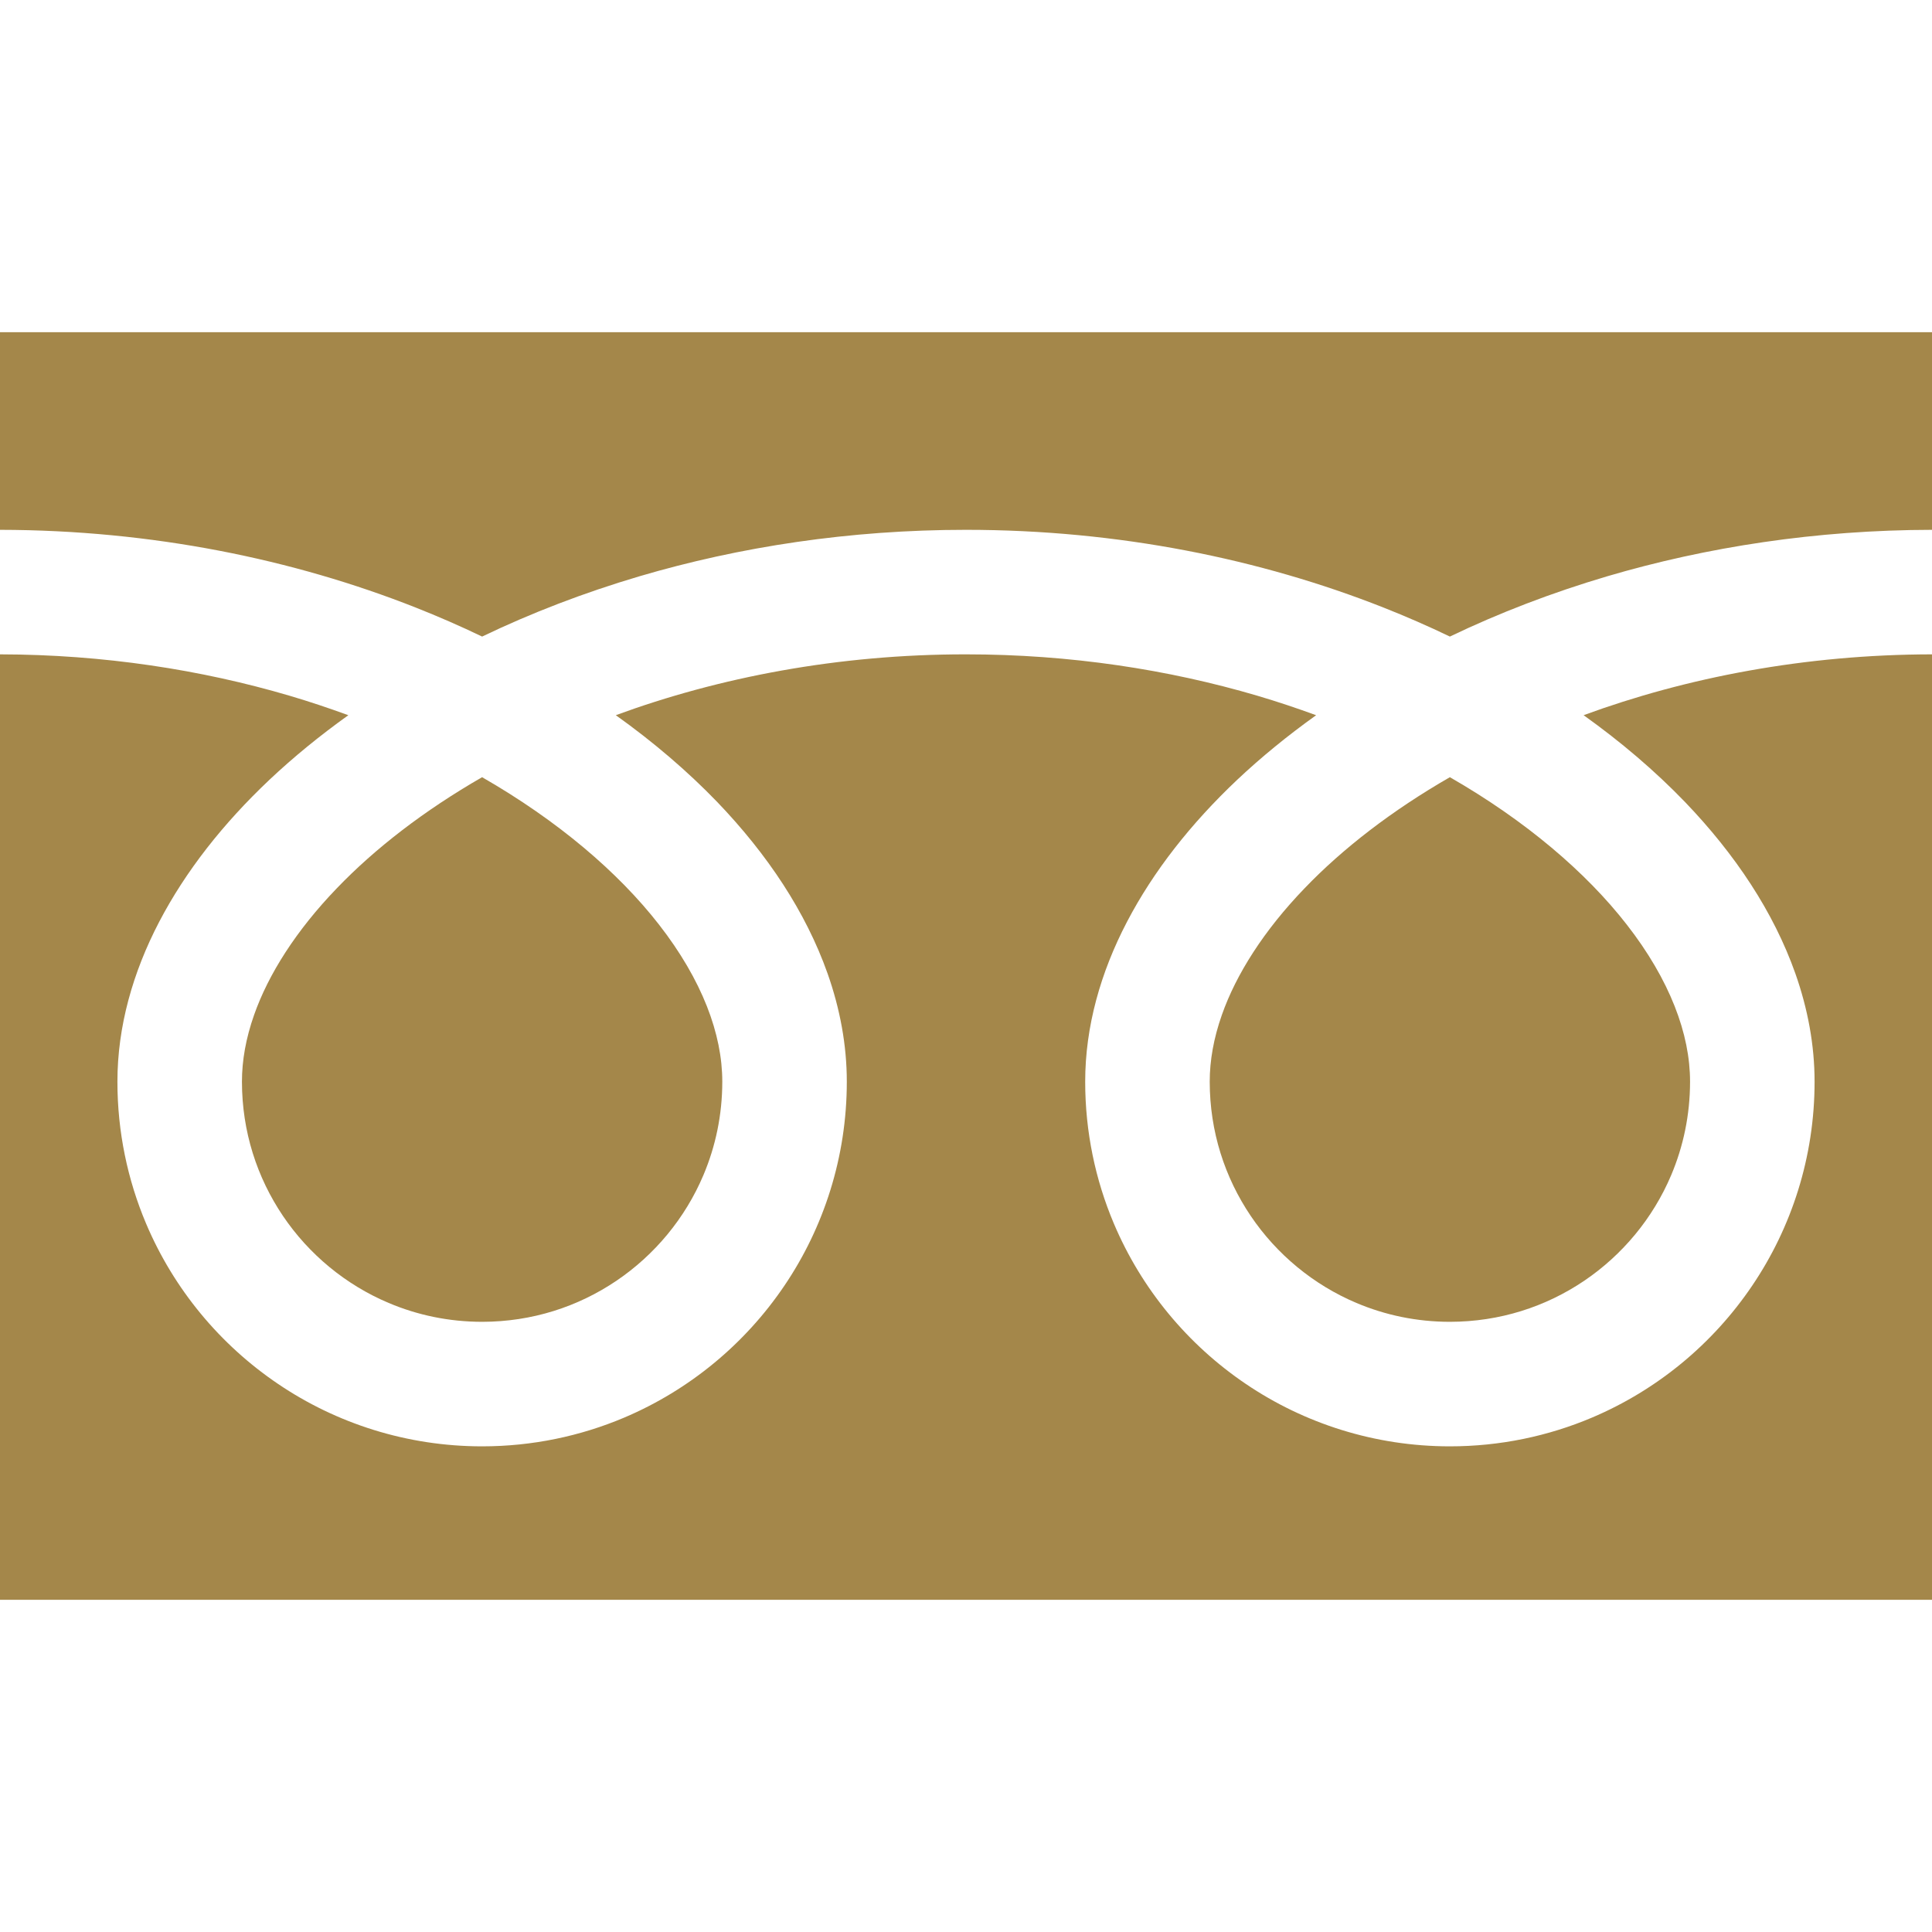
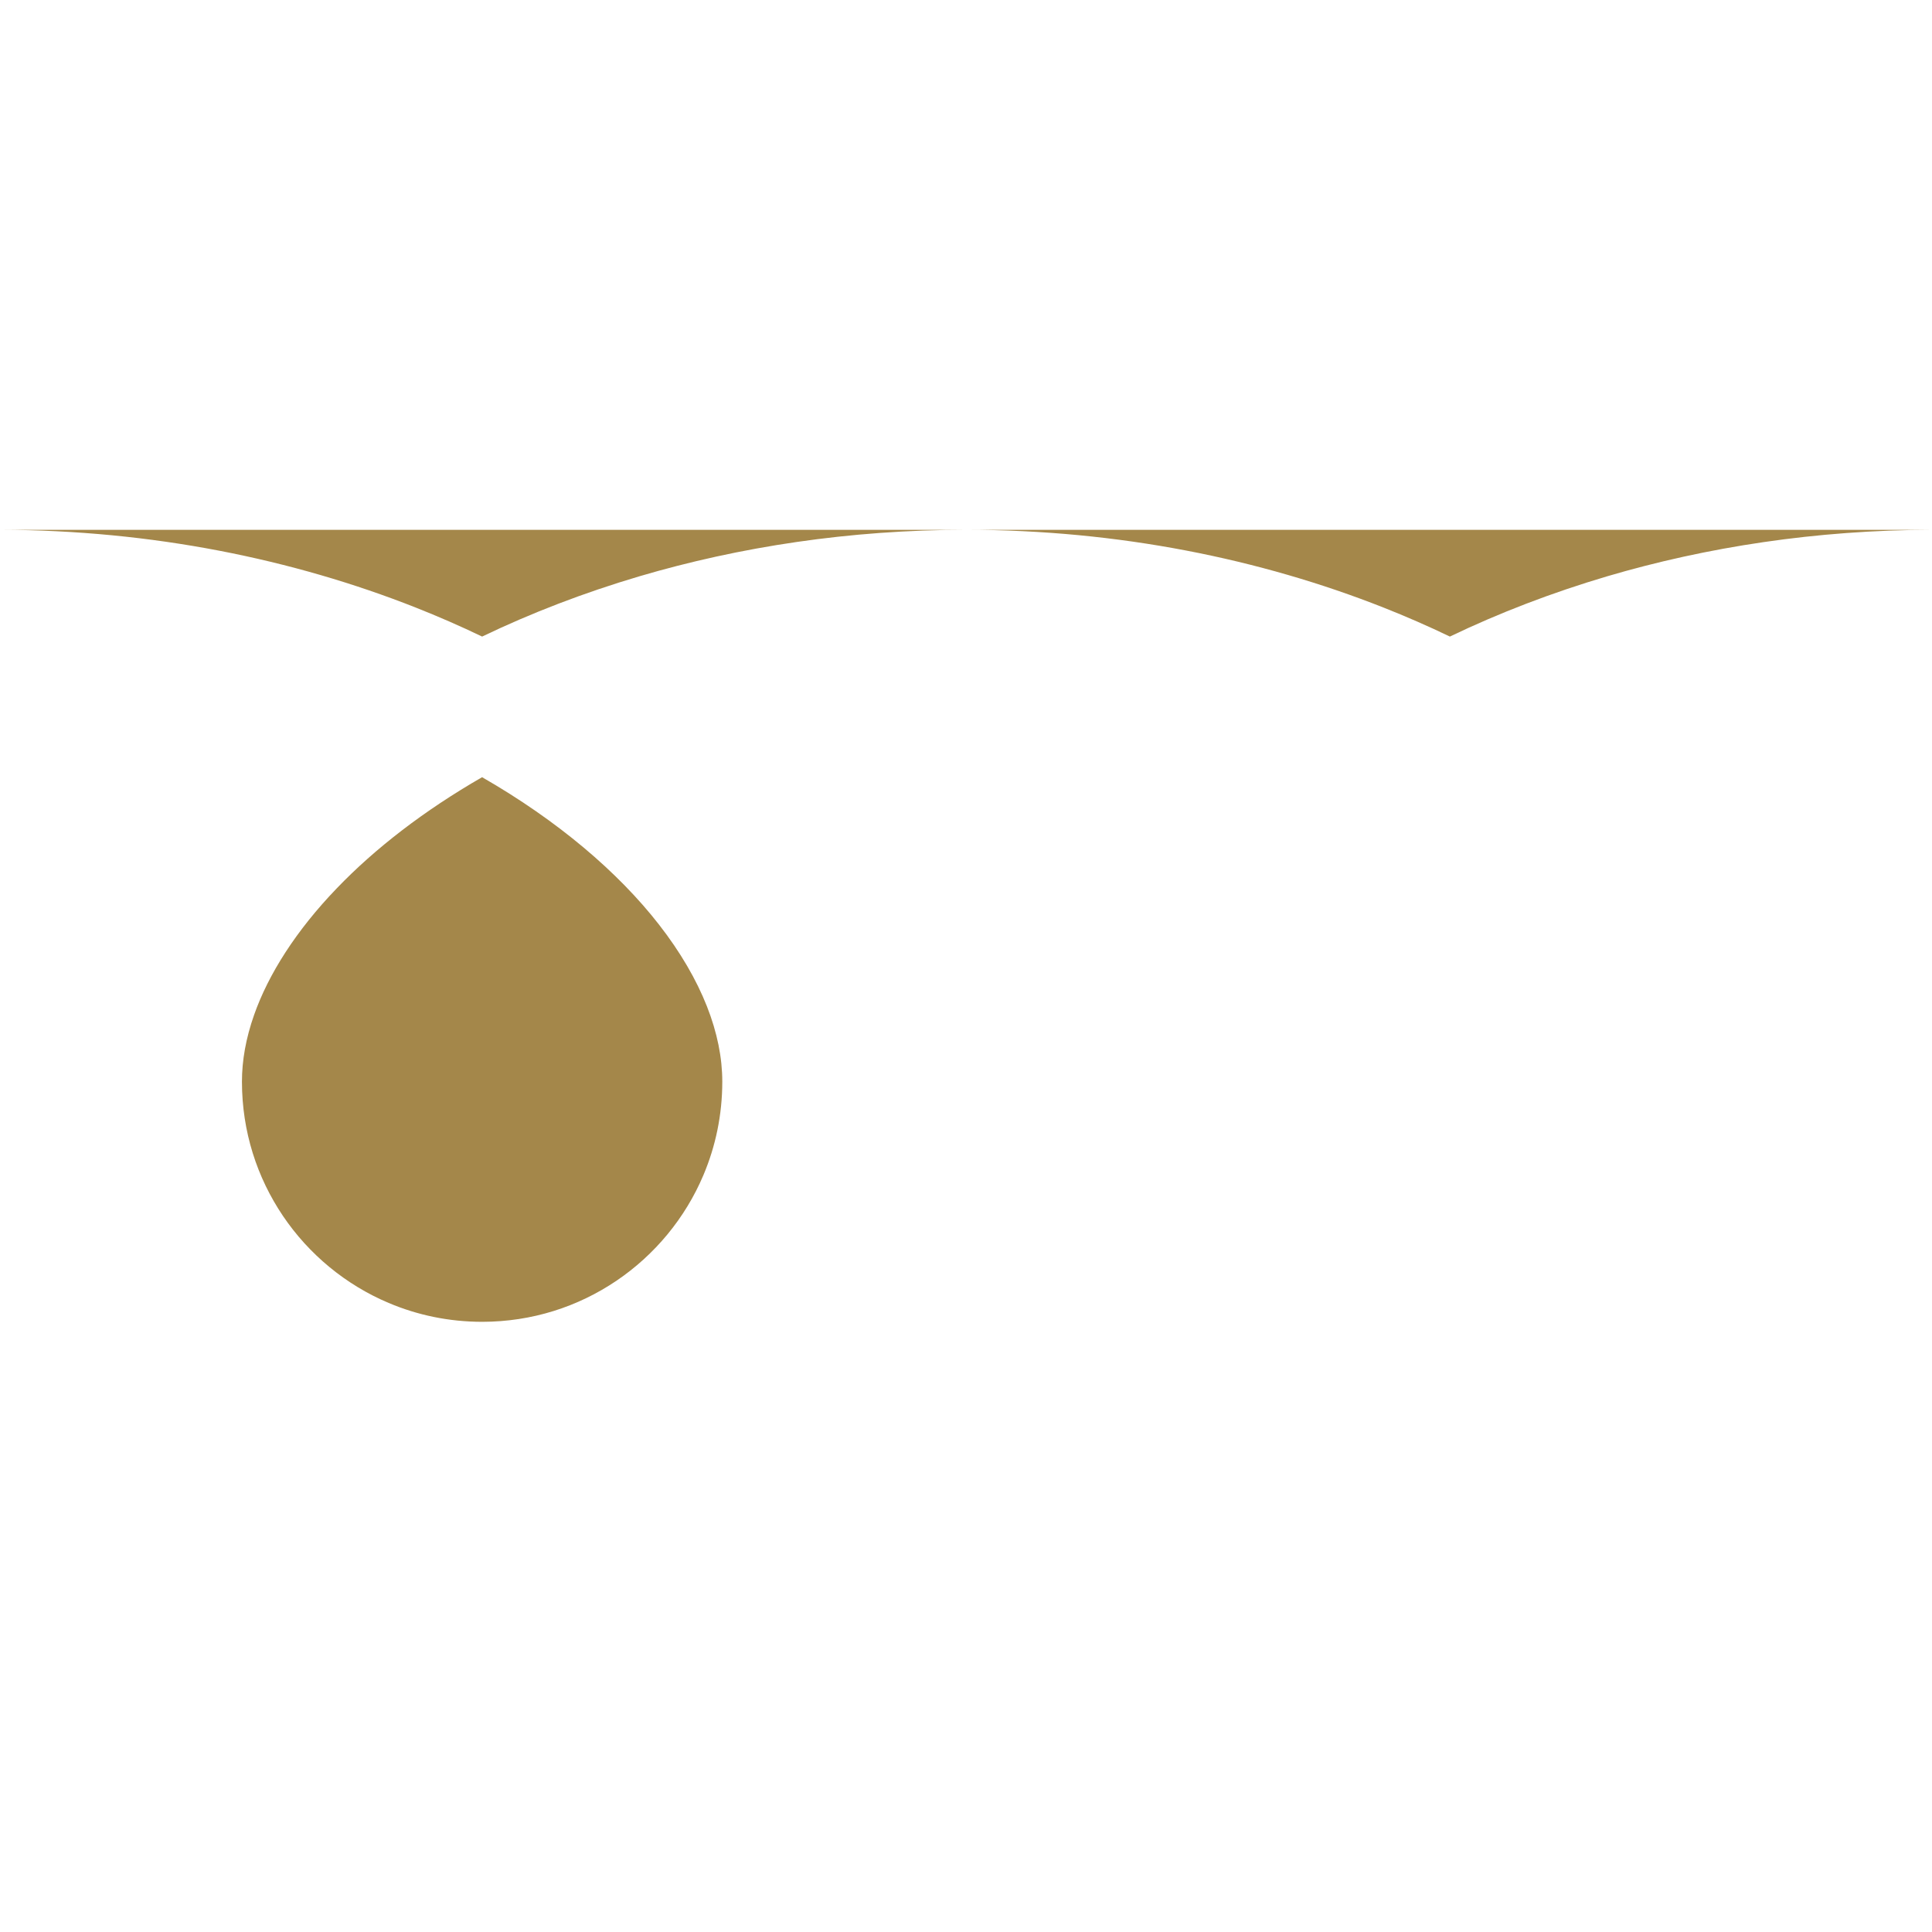
<svg xmlns="http://www.w3.org/2000/svg" version="1.1" id="_x32_" width="32" height="32" x="0px" y="0px" viewBox="0 0 512 512" style="opacity: 1;" xml:space="preserve">
  <style type="text/css">
	.st0{fill:#a4874a;}
</style>
  <g>
-     <path class="st0" d="M0,88.032v52.377c40.301,0.061,77.768,7.802,110.13,20.584c6.062,2.395,11.941,4.965,17.636,7.703   c12.954-6.226,26.899-11.597,41.682-15.972c26.517-7.818,55.711-12.315,86.55-12.315c40.485,0,78.117,7.756,110.605,20.584   c6.062,2.395,11.945,4.965,17.632,7.703c12.958-6.226,26.903-11.597,41.686-15.972c26.383-7.772,55.413-12.27,86.08-12.315V88.032   H0z" style="fill: #a4874a" />
-     <path class="st0" d="M320.59,286.652c0.008,13.233,3.993,25.381,10.859,35.57c6.865,10.166,16.618,18.26,28.016,23.071   c7.608,3.22,15.938,4.995,24.769,5.003c13.242-0.016,25.396-3.993,35.574-10.862c10.167-6.87,18.26-16.615,23.079-28.02   c3.213-7.604,4.991-15.934,4.995-24.761c0-6.311-1.315-13.004-4.089-20.011c-2.765-7.007-6.995-14.32-12.664-21.587   c-10.797-13.891-26.842-27.576-46.899-39.089c-15.375,8.843-28.414,18.925-38.508,29.443   c-10.751,11.16-18.125,22.758-21.915,33.551C321.63,275.146,320.59,281.037,320.59,286.652z" style="fill: #a4874a" />
-     <path class="st0" d="M446.535,212.528c13.348,13.907,23.488,29.167,29.252,45.453c3.278,9.294,5.095,18.94,5.095,28.671   c0.012,19.95-6.096,38.63-16.515,54.036c-10.415,15.422-25.14,27.653-42.508,35.005c-11.57,4.896-24.322,7.603-37.624,7.603   c-19.957,0-38.646-6.096-54.052-16.523c-15.413-10.419-27.645-25.136-34.992-42.501c-4.9-11.574-7.608-24.326-7.604-37.62   c0-14.603,4.081-28.961,11.084-42.371c7.014-13.44,16.952-26.054,29.191-37.62c6.364-5.998,13.363-11.711,20.924-17.12   c-5.052-1.851-10.239-3.587-15.567-5.164c-23.514-6.93-49.603-10.968-77.222-10.968c-33.876-0.016-65.456,6.088-92.799,16.124   c9.99,7.13,18.998,14.84,26.868,22.995c13.341,13.907,23.484,29.167,29.248,45.453c3.282,9.294,5.099,18.94,5.099,28.671   c0.004,19.95-6.096,38.63-16.519,54.036c-10.419,15.422-25.14,27.653-42.504,35.005c-11.574,4.896-24.326,7.603-37.624,7.603   c-19.961,0-38.646-6.096-54.052-16.523c-15.417-10.419-27.648-25.136-34.996-42.501c-4.9-11.574-7.604-24.326-7.6-37.62   c0-14.603,4.077-28.961,11.076-42.371c7.018-13.44,16.956-26.054,29.199-37.62c6.36-5.998,13.359-11.711,20.921-17.12   c-5.057-1.851-10.236-3.587-15.567-5.164C53.367,177.493,27.446,173.454,0,173.409v250.559h512V173.409   c-33.696,0.045-65.112,6.135-92.329,16.124C429.66,196.663,438.668,204.374,446.535,212.528z" style="fill: #a4874a" />
+     <path class="st0" d="M0,88.032v52.377c40.301,0.061,77.768,7.802,110.13,20.584c6.062,2.395,11.941,4.965,17.636,7.703   c12.954-6.226,26.899-11.597,41.682-15.972c26.517-7.818,55.711-12.315,86.55-12.315c40.485,0,78.117,7.756,110.605,20.584   c6.062,2.395,11.945,4.965,17.632,7.703c12.958-6.226,26.903-11.597,41.686-15.972c26.383-7.772,55.413-12.27,86.08-12.315H0z" style="fill: #a4874a" />
    <path class="st0" d="M64.118,286.652c0.008,13.233,3.993,25.381,10.859,35.57c6.865,10.166,16.618,18.26,28.02,23.071   c7.604,3.22,15.934,4.995,24.769,5.003c13.234-0.016,25.392-3.993,35.57-10.862c10.17-6.87,18.26-16.615,23.078-28.02   c3.217-7.604,4.995-15.934,4.999-24.761c0-6.311-1.323-13.004-4.089-20.011c-2.769-7.007-6.999-14.32-12.663-21.587   c-10.802-13.891-26.85-27.576-46.903-39.089c-15.376,8.843-28.414,18.925-38.504,29.443c-10.751,11.16-18.125,22.758-21.915,33.551   C65.159,275.146,64.118,281.037,64.118,286.652z" style="fill: #a4874a" />
  </g>
</svg>